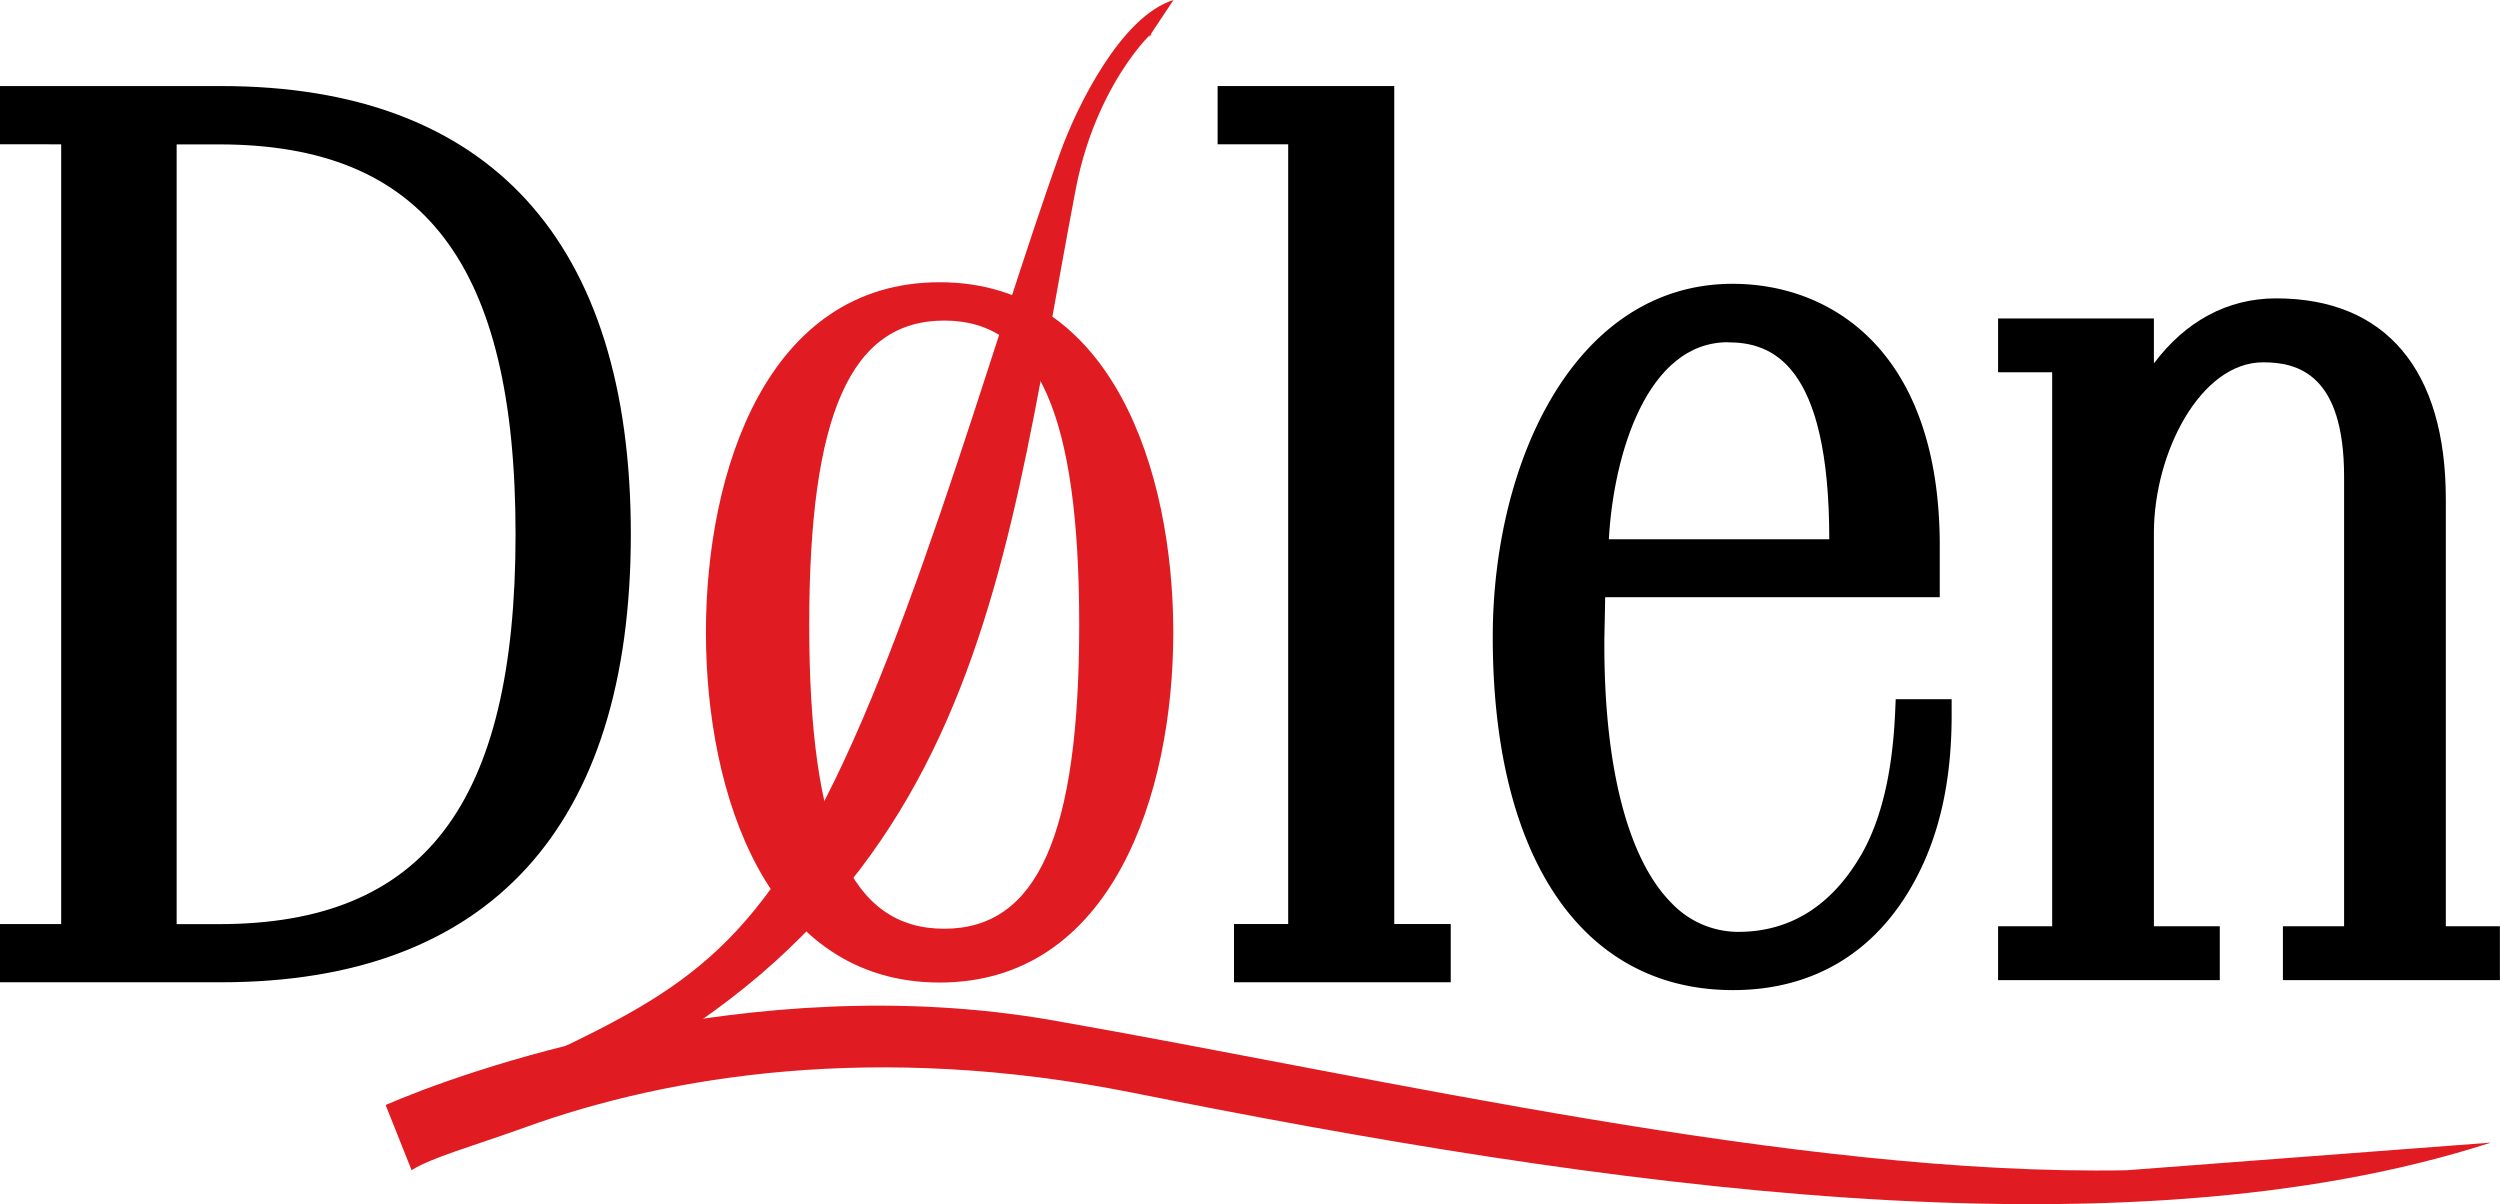
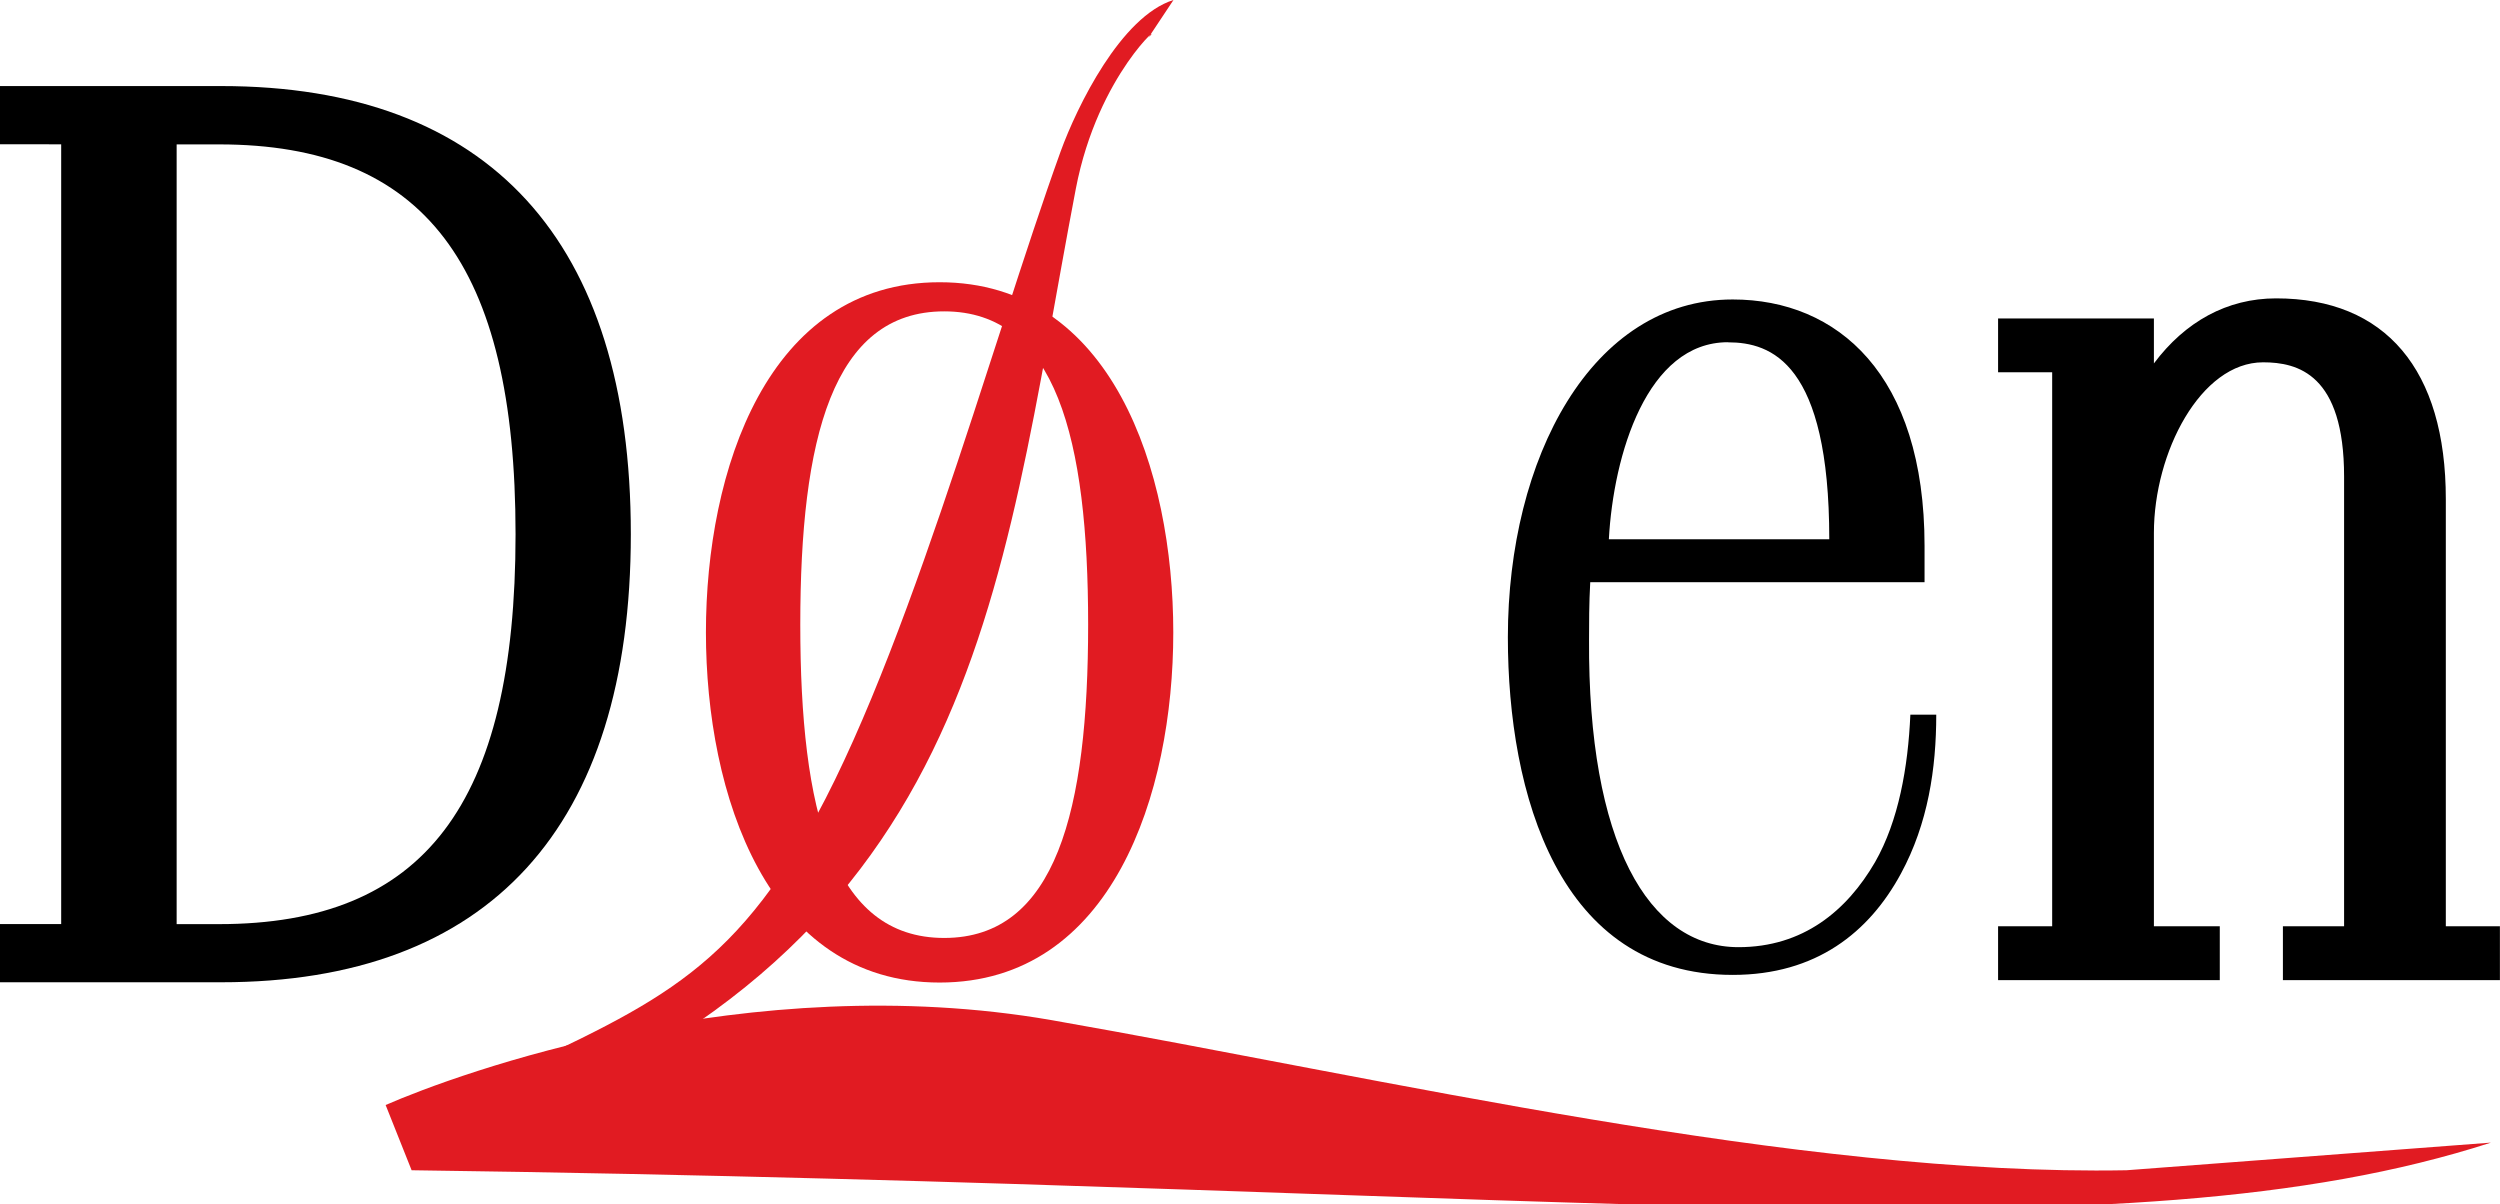
<svg xmlns="http://www.w3.org/2000/svg" id="Layer_1" data-name="Layer 1" width="271.31" height="130.69" viewBox="0 0 271.31 130.69">
  <title>dolen</title>
  <path d="M1.67,11H24c25.8,0,42.79,13.16,42.79,47s-17,47-42.79,47H1.67v-3H8.31V14H1.67V11ZM17.51,102h6.26c23.76,0,33.85-14.39,33.85-44S47.52,14,23.77,14H17.51v88Z" />
  <path d="M1.67,9.34H0v6.32H6.64v84.62H0v6.32H24c29.08,0,44.46-16.82,44.46-48.63S53.11,9.34,24,9.34H1.67ZM24,12.68c27.29,0,41.12,15.24,41.12,45.29S51.31,103.27,24,103.27H10V12.68H24Z" />
  <path d="M17.51,12.33H15.84v91.29h7.93C48,103.62,59.28,89.12,59.28,58S48,12.33,23.77,12.33H17.51Zm6.26,3.34c22.26,0,32.18,13,32.18,42.31S46,100.29,23.77,100.29H19.17V15.67h4.59Z" />
  <path d="M126.36,68.63c0,18.79-7.1,37-24.39,37s-24.39-18.24-24.39-37,7.1-37,24.39-37S126.36,49.84,126.36,68.63Zm-39.51-.84c0,20.16,3.48,34,15.62,34s15.62-13.85,15.62-34-3.48-34-15.62-34S86.85,47.63,86.85,67.79Z" fill="#e11b22" />
  <path d="M76.61,68.63c0,17.53,6.64,38,25.36,38s25.36-20.47,25.36-38-6.64-38-25.36-38S76.61,51.11,76.61,68.63Zm1.93,0c0-17.44,6.15-36.07,23.43-36.07S125.4,51.2,125.4,68.63,119.24,104.7,102,104.7,78.54,86.07,78.54,68.63Z" fill="#e11b22" />
-   <path d="M85.89,67.79c0,16.29,1.88,35,16.58,35s16.58-18.69,16.58-35-1.88-35-16.58-35S85.89,51.51,85.89,67.79Zm1.93,0c0-22.86,4.52-33,14.65-33s14.65,10.19,14.65,33-4.52,33-14.65,33S87.82,90.65,87.82,67.79Z" fill="#e11b22" />
-   <path d="M141.48,14h-7.66V11h15.84V102h6.13v3H135.6v-3h5.88V14Z" />
-   <path d="M149.65,9.34H132.14v6.32h7.66v84.62h-5.88v6.32h23.52v-6.32h-6.13V9.34h-1.67ZM148,12.68v90.59h-4.84V12.68H148Z" />
  <path d="M172.58,63.16c-0.13,2.31-.13,4.62-0.13,6.24-0.13,22,6.39,33.39,16.22,33.39,7,0,11.75-3.94,14.82-9.23,2.56-4.48,3.58-10.32,3.83-16h2.81c0,5.83-.89,11.81-3.83,17.24-3.45,6.38-9.2,11-18.26,11-18.9,0-24.4-19.68-24.4-36.65,0-19.41,9.07-36.65,24.4-36.65,11.37,0,20.82,8.14,20.82,26.74v3.94H172.58Zm27.59-3V58.54c0-14.66-3.45-23.07-12.65-23.07-10.86,0-14.56,15.2-14.69,24.7h27.33Z" />
-   <path d="M162,69.13c0,24,9.74,38.32,26.07,38.32,8.71,0,15.53-4.1,19.73-11.87,2.71-5,4-10.91,4-18V75.88h-6.07l-0.07,1.59C205.36,83.9,204.15,89,202,92.74c-3.22,5.56-7.72,8.39-13.37,8.39A10,10,0,0,1,181.4,98c-4.71-4.73-7.29-14.66-7.29-28,0-.2,0-0.4,0-0.6,0,0,.06-2.76.09-4.59h36.31v-5.6c0-20.95-11.62-28.41-22.49-28.41C170.92,30.82,162,50.09,162,69.13Zm3.34,0c0-17.38,7.81-35,22.73-35,12,0,19.15,9.37,19.15,25.07v2.27H170.94l-0.16,7.91q0,0.32,0,.64c0,14.4,2.85,24.88,8.26,30.31a13.53,13.53,0,0,0,5.82,3.5C166.8,101.28,165.3,76.9,165.3,69.13Z" />
  <path d="M171.16,60.15l0,1.69h30.69v-3.3c0-6.12,0-24.74-14.31-24.74C174.86,33.8,171.29,51,171.16,60.15Zm16.36-23c4.71,0,11,2.22,11,21.37H174.6C175.1,49.34,178.73,37.14,187.52,37.14Z" />
  <path d="M218.27,104.94v-3h5.87V39h-5.87V36h14v8h0.25c2.81-5.84,7.54-10.18,14.43-10.18,11.62,0,17,7.87,17,20.36V102h5.88v3H249.18v-3h6.64V51.73c0-9.77-3.7-13.84-10.22-13.84-7.54,0-13.28,10.18-13.28,20V102h7.15v3h-21.2Z" />
  <path d="M233.75,39.44V34.56H216.84V40.4h5.87v60.12h-5.87v5.85h24.06v-5.85h-7.15V57.84c0-8.74,5.07-18.52,11.85-18.52,3.77,0,8.79,1.29,8.79,12.41v48.79h-6.64v5.85h23.55v-5.85h-5.87V54.17c0-14.05-6.54-21.79-18.42-21.79C241.69,32.38,237.14,34.91,233.75,39.44Zm-1.43,6h1.15l0.39-.81c2.06-4.28,6-9.37,13.15-9.37,12.86,0,15.56,10.29,15.56,18.93v49.21h5.87v0.13H250.61v-0.12h6.64V51.73c0-10.14-3.92-15.27-11.65-15.27-8.67,0-14.71,11.27-14.71,21.38v45.54H238v0.13H219.7v-0.12h5.87V37.54H219.7V37.41h11.19v8h1.43Z" />
  <path d="M48.66,124.37c57.85-20.56,59.51-59,68.09-103.87C119.16,7.91,126.67,2,124.64,4.08L127.35,0c-5.7,1.78-10.47,11.56-12.24,16.42-7.66,21.22-17.46,57.72-28.63,75.81-9.85,16-19.23,18.17-39.47,28.15" fill="#e11b22" />
-   <path d="M44.67,127c2-1.33,6.84-2.68,12.3-4.65,15.62-5.65,38.22-9.31,65.92-3.77C173.64,128.75,230.12,137,270.33,124l-39.55,3c-35.56.66-80.71-10-116.65-16.29-32.91-5.72-64.38,5.76-72.28,9.21" fill="#e11b22" />
+   <path d="M44.67,127C173.64,128.75,230.12,137,270.33,124l-39.55,3c-35.56.66-80.71-10-116.65-16.29-32.91-5.72-64.38,5.76-72.28,9.21" fill="#e11b22" />
</svg>